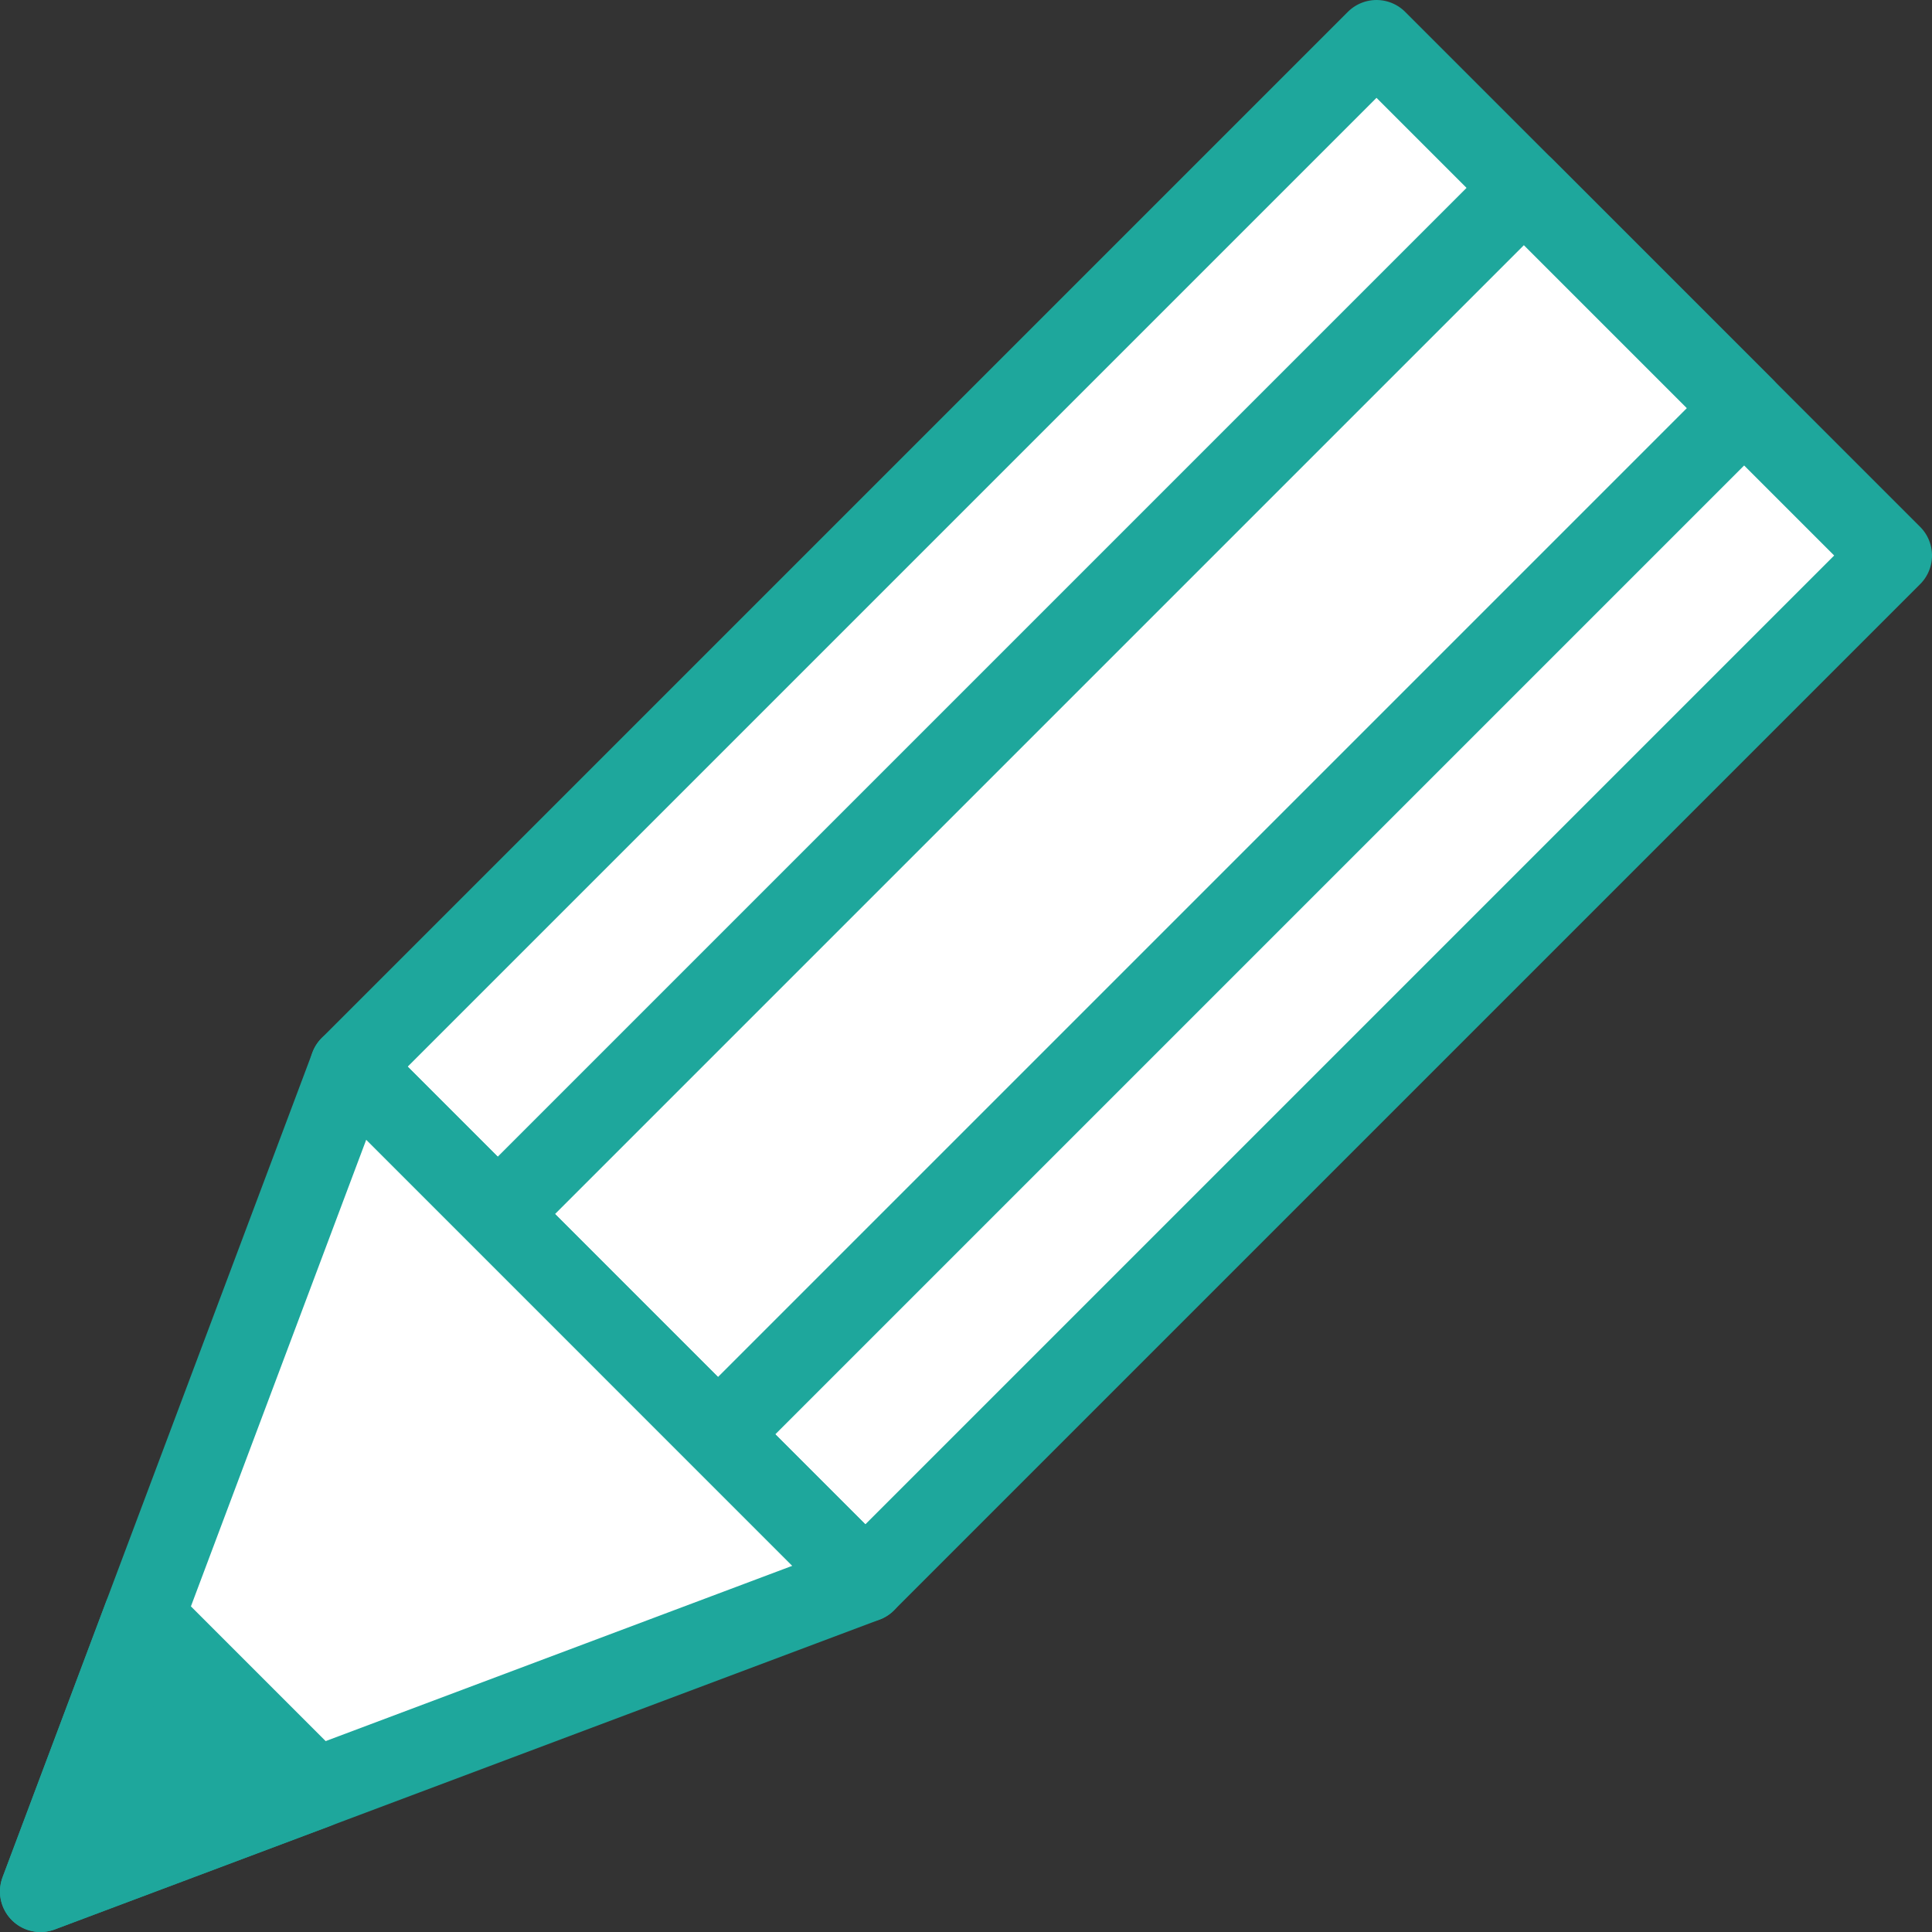
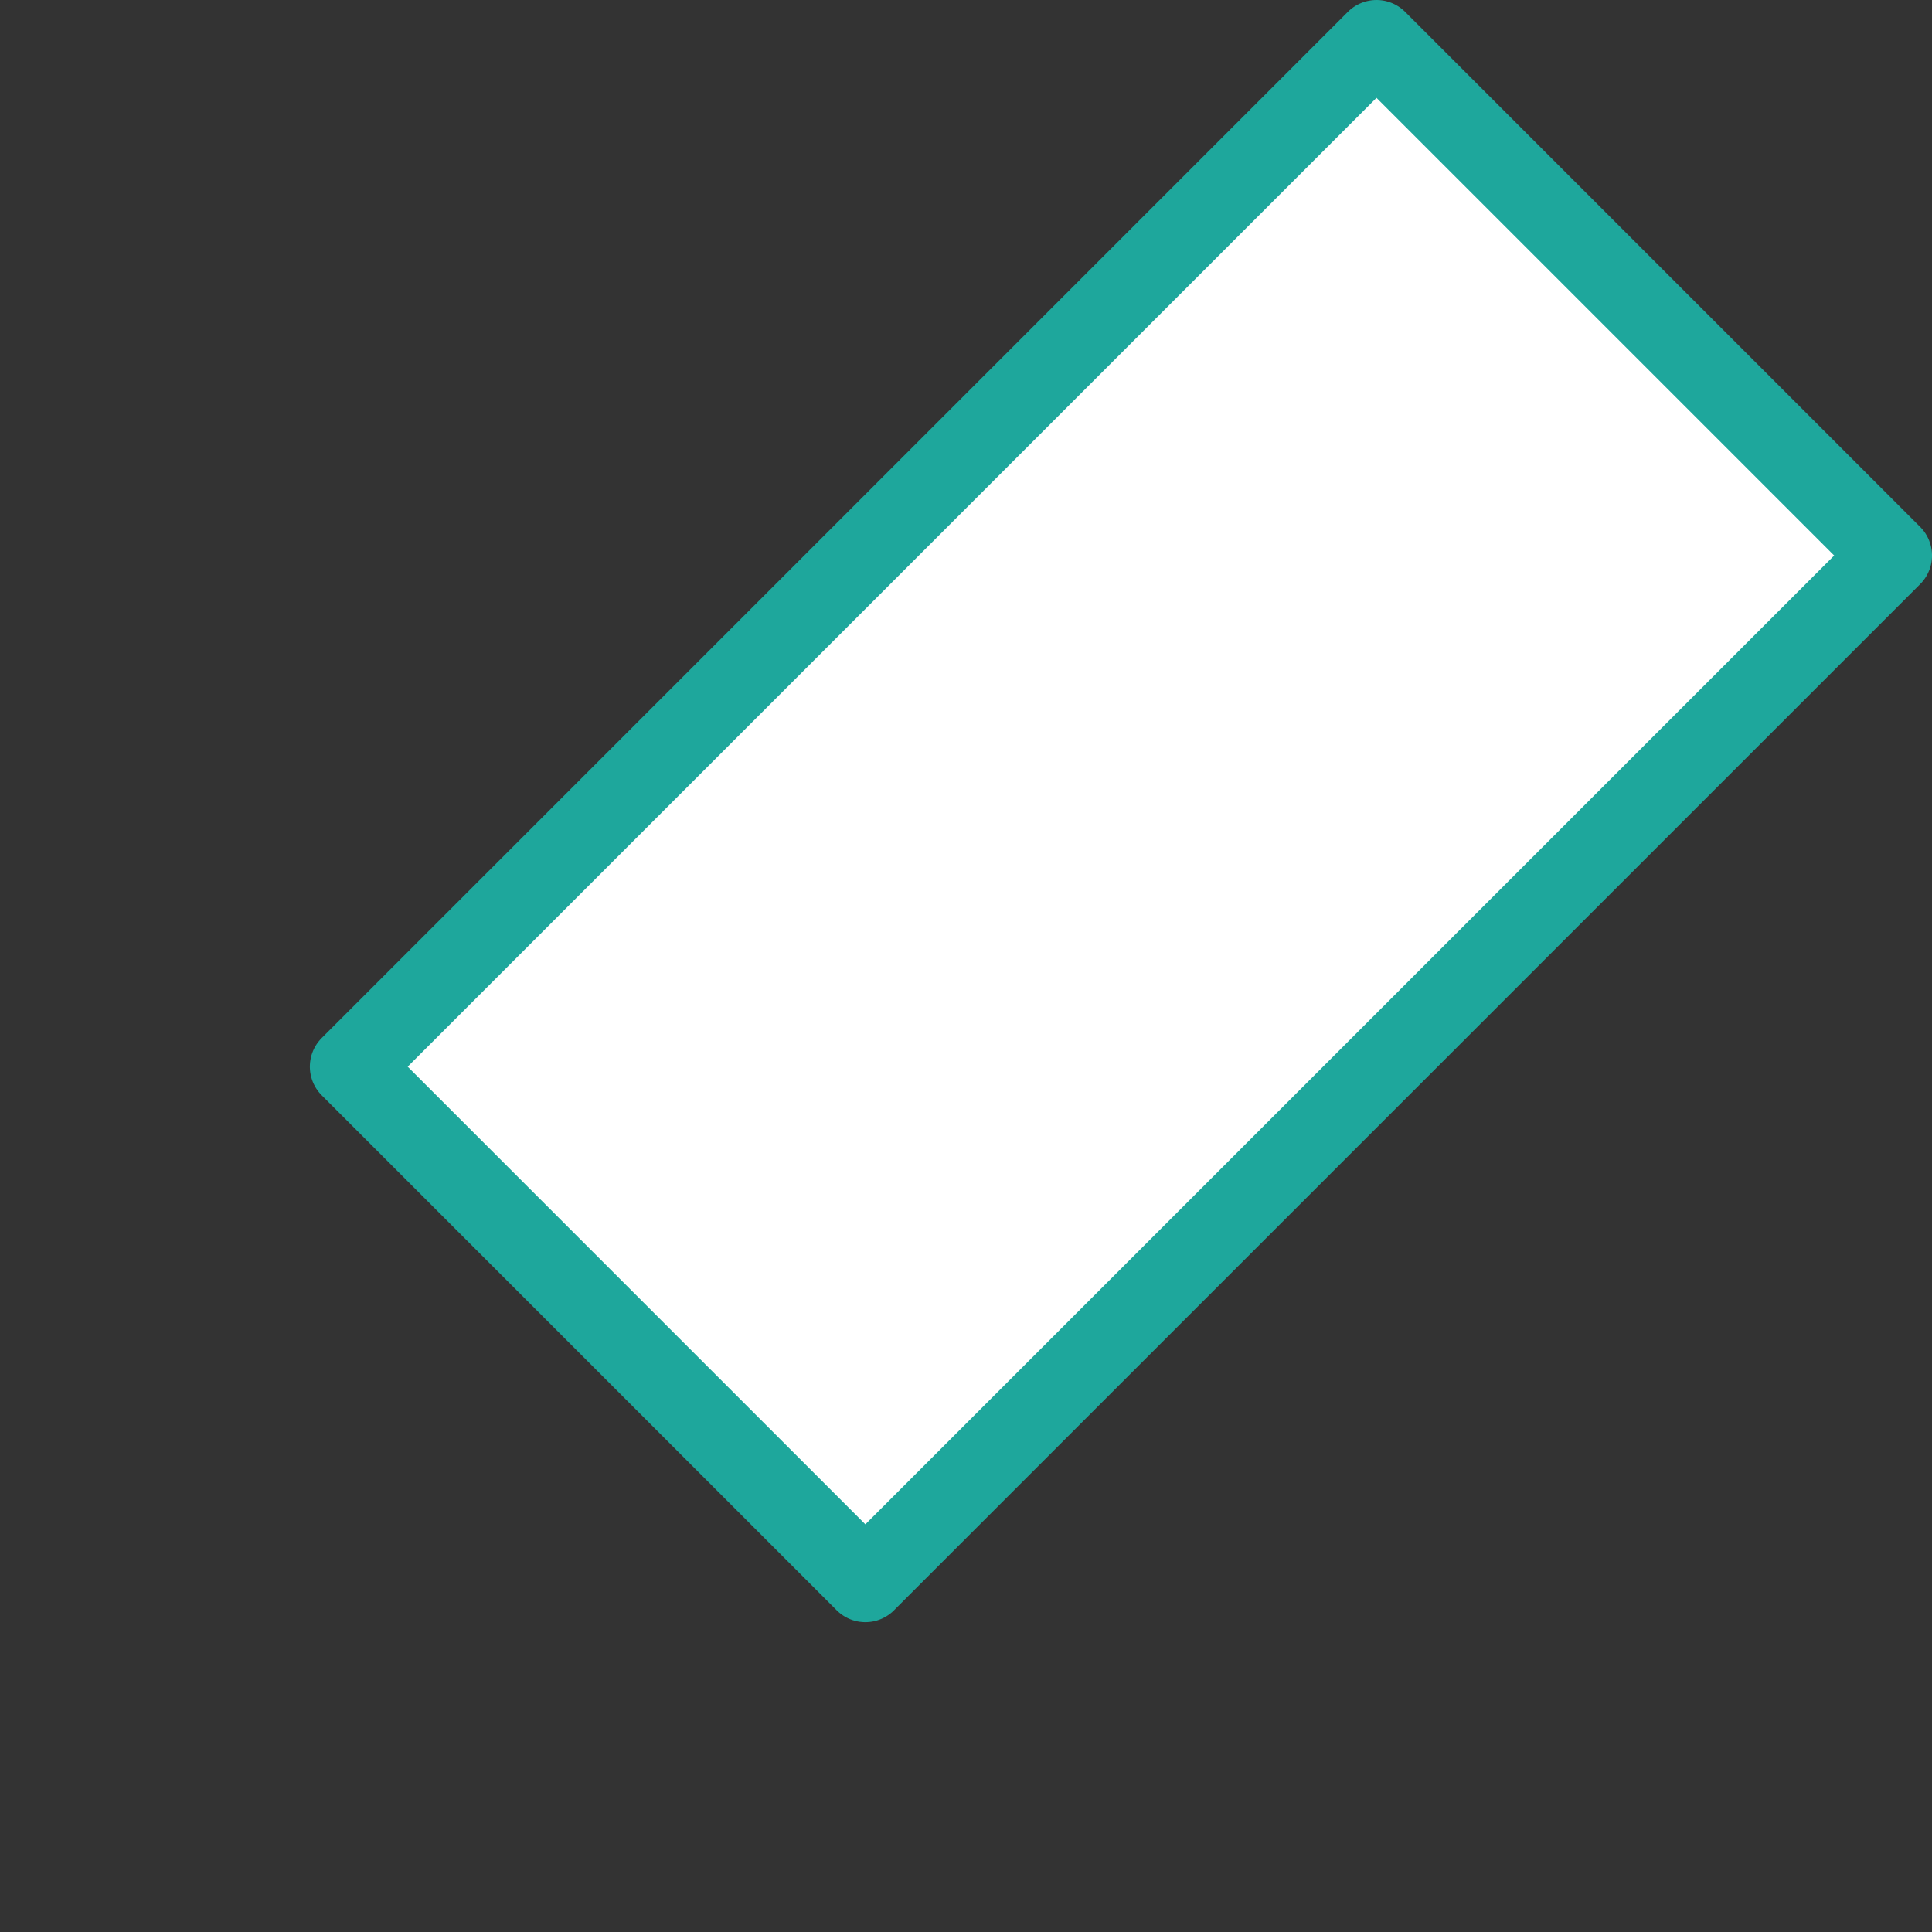
<svg xmlns="http://www.w3.org/2000/svg" id="uuid-0d850472-4875-4c72-bb47-b4e327f875a4" data-name="レイヤー 2" width="39.067" height="39.068" viewBox="0 0 39.067 39.068">
  <rect x="0" y="0" width="39.067" height="39.068" fill="#333333" stroke="none" />
  <g id="uuid-20ce1e95-7773-4796-8c18-378b9536236b" data-name="レイヤー 1">
    <rect x="15.303" y="1.729" width="14.727" height="29.344" transform="translate(18.236 -11.224) rotate(45)" fill="#fff" stroke="#1ea79c" stroke-linecap="round" stroke-linejoin="round" stroke-width="1.639" />
-     <rect x="19.517" y="1.729" width="6.299" height="29.344" transform="translate(18.236 -11.224) rotate(45)" fill="#fff" stroke="#1ea79c" stroke-linecap="round" stroke-linejoin="round" stroke-width="1.639" />
-     <polygon points=".819 38.248 17.498 31.983 7.085 21.569 .819 38.248" fill="#fff" stroke="#1ea79c" stroke-linecap="round" stroke-linejoin="round" stroke-width="1.639" />
-     <polygon points=".819 38.248 6.379 36.16 2.908 32.689 .819 38.248" fill="#1ea79c" stroke="#1ea79c" stroke-linecap="round" stroke-linejoin="round" stroke-width="1.639" />
  </g>
</svg>